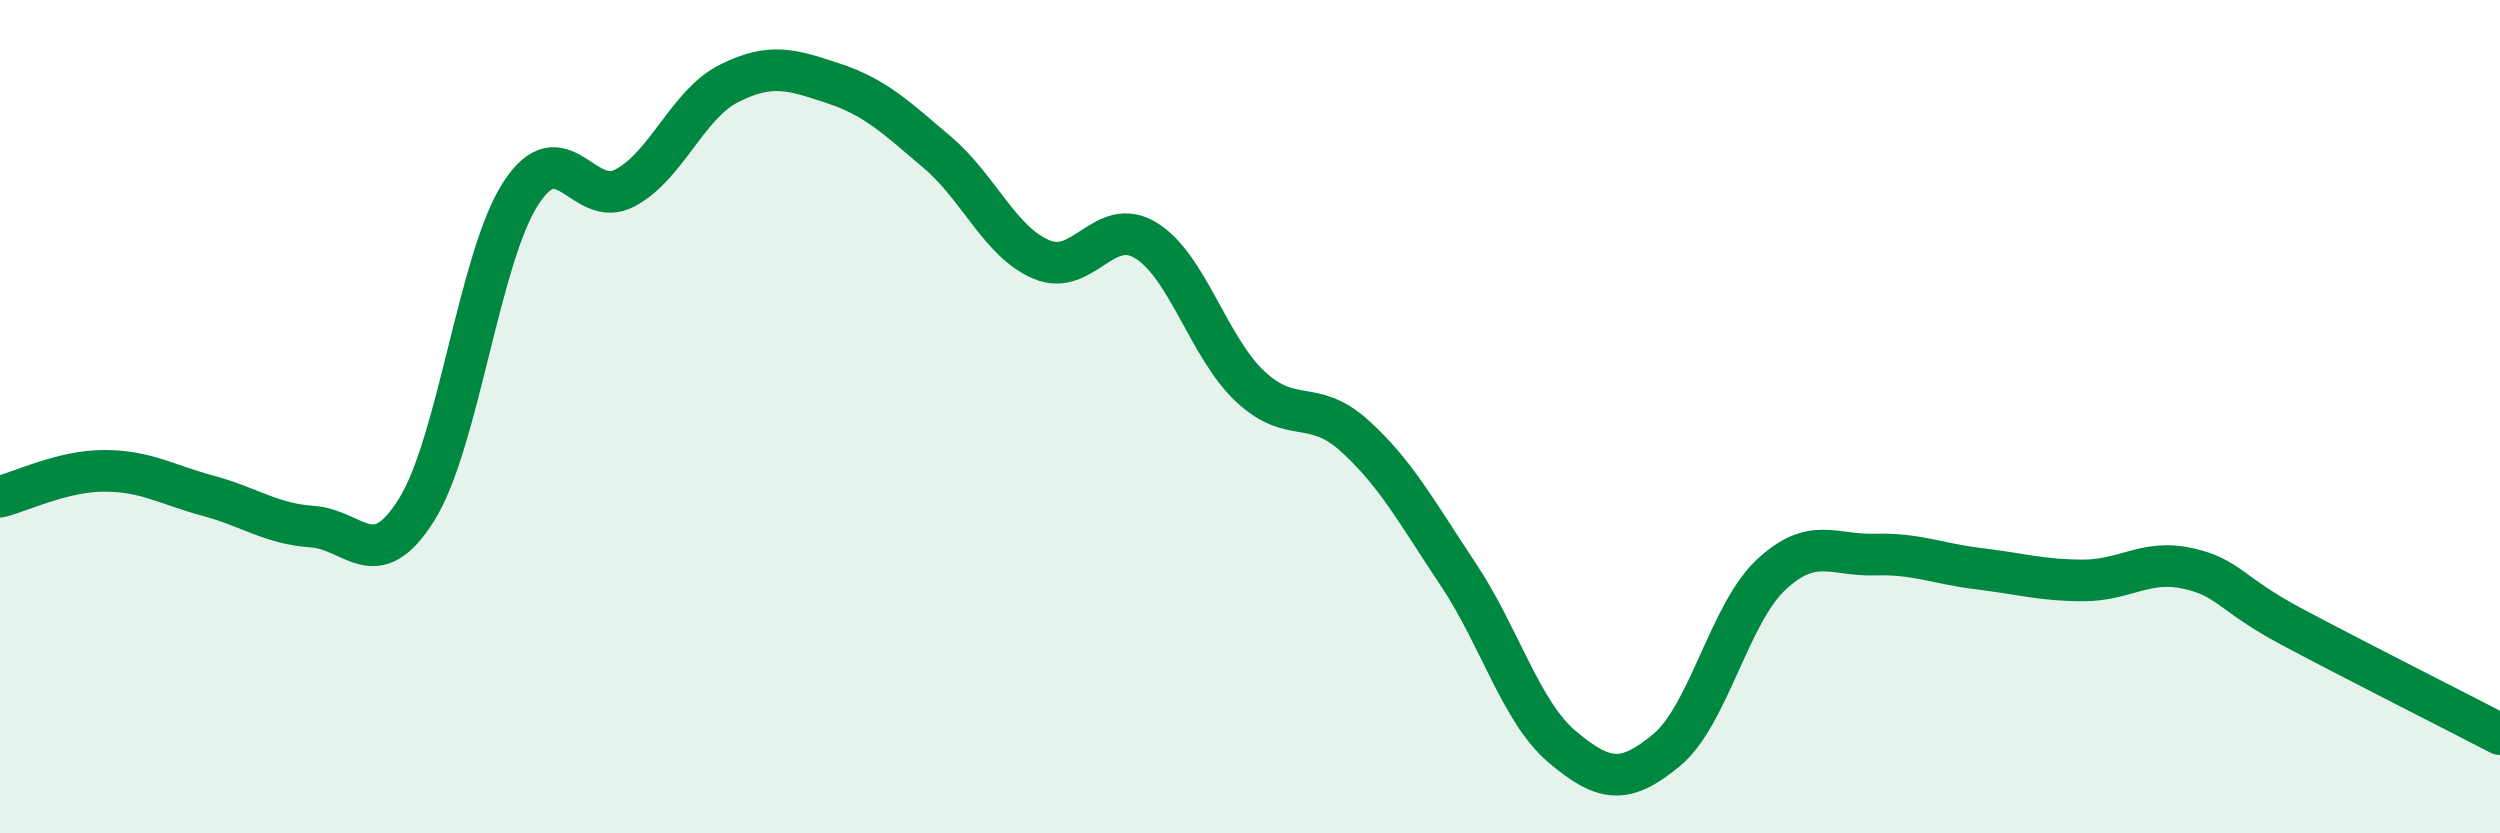
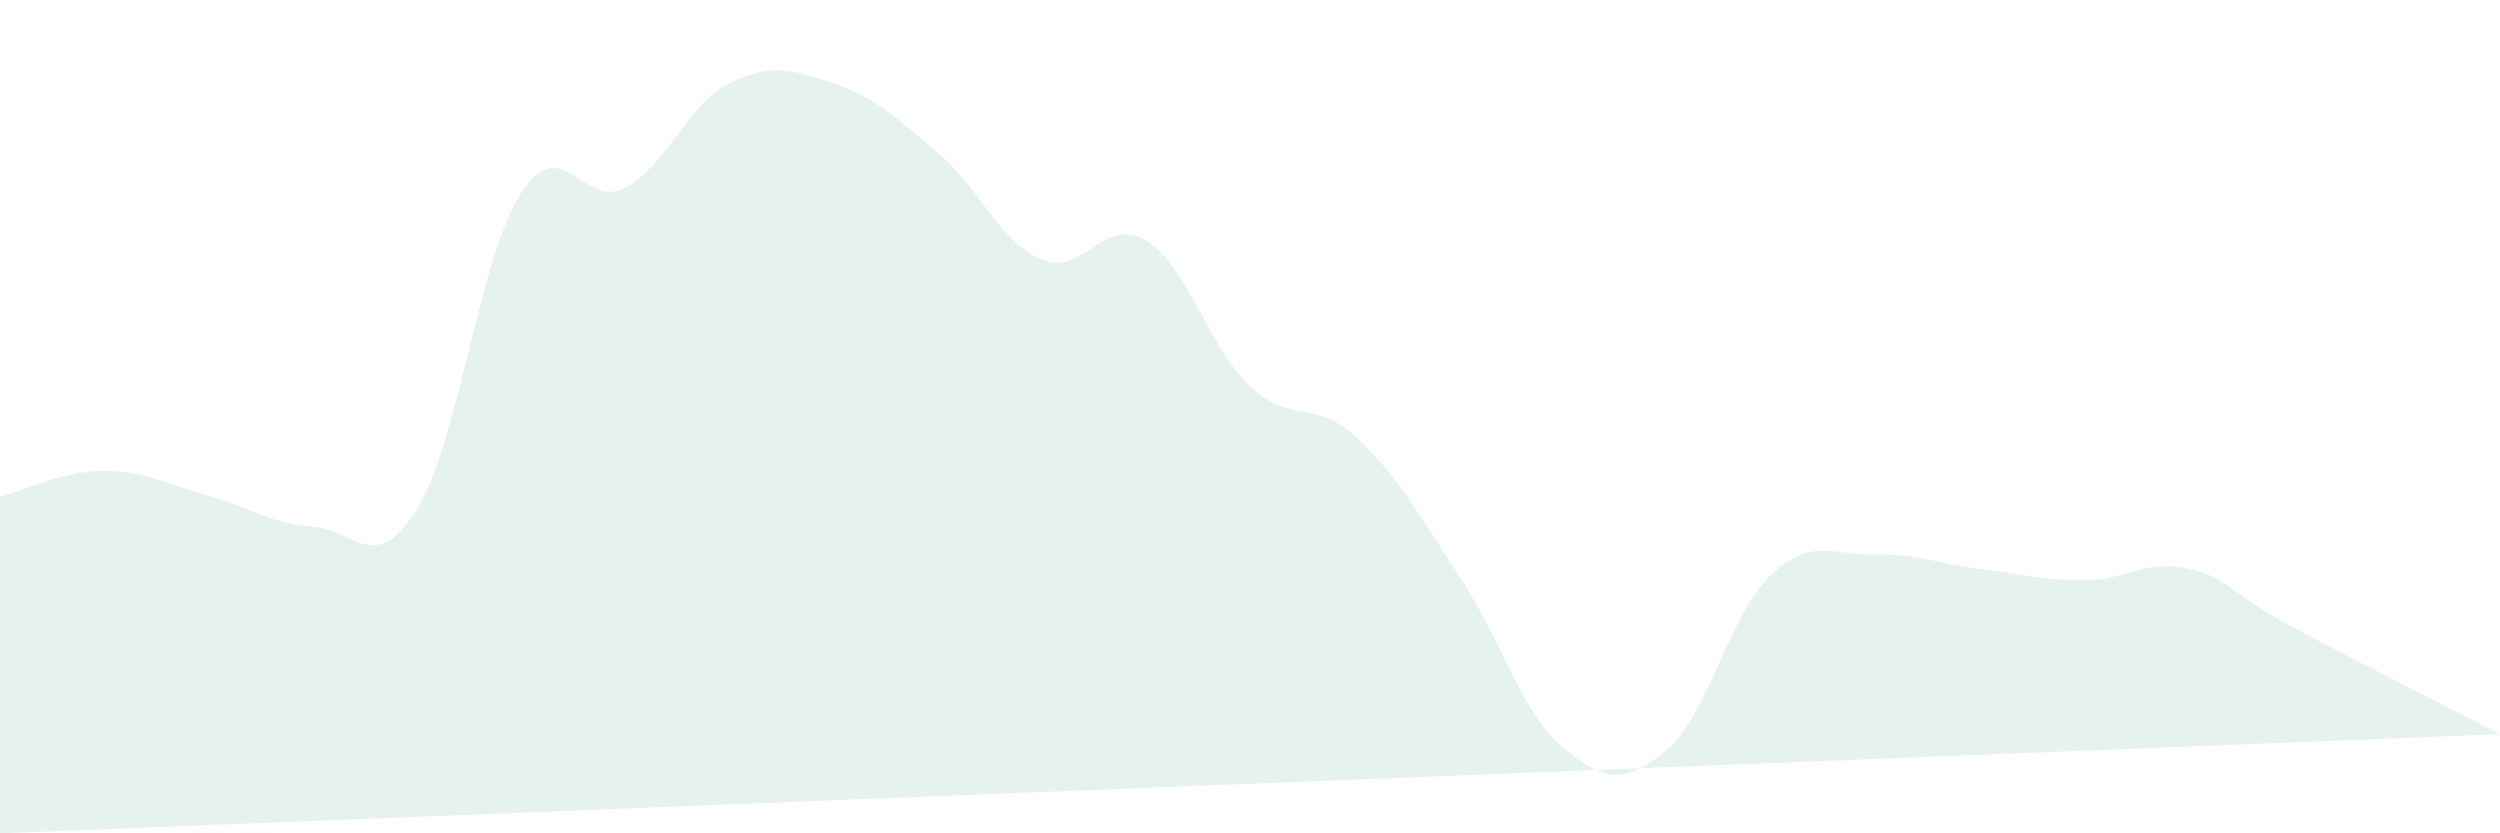
<svg xmlns="http://www.w3.org/2000/svg" width="60" height="20" viewBox="0 0 60 20">
-   <path d="M 0,11.92 C 0.5,11.8 1.5,11.3 2.5,11.3 C 3.5,11.3 4,11.63 5,11.9 C 6,12.17 6.5,12.57 7.5,12.64 C 8.5,12.71 9,13.83 10,12.23 C 11,10.63 11.5,6.18 12.5,4.64 C 13.5,3.1 14,5.04 15,4.51 C 16,3.98 16.5,2.5 17.5,2 C 18.5,1.5 19,1.67 20,2 C 21,2.33 21.5,2.81 22.5,3.66 C 23.5,4.51 24,5.81 25,6.23 C 26,6.65 26.5,5.16 27.5,5.77 C 28.5,6.38 29,8.33 30,9.27 C 31,10.21 31.5,9.55 32.5,10.45 C 33.5,11.35 34,12.29 35,13.79 C 36,15.29 36.5,17.09 37.5,17.93 C 38.5,18.77 39,18.83 40,18 C 41,17.17 41.5,14.74 42.5,13.8 C 43.5,12.86 44,13.34 45,13.31 C 46,13.28 46.5,13.53 47.5,13.65 C 48.5,13.77 49,13.93 50,13.93 C 51,13.93 51.5,13.42 52.5,13.64 C 53.5,13.86 53.5,14.24 55,15.04 C 56.5,15.84 59,17.1 60,17.62L60 20L0 20Z" fill="#008740" opacity="0.1" stroke-linecap="round" stroke-linejoin="round" />
-   <path d="M 0,11.92 C 0.5,11.8 1.5,11.3 2.5,11.3 C 3.5,11.3 4,11.63 5,11.9 C 6,12.17 6.5,12.57 7.5,12.64 C 8.5,12.71 9,13.83 10,12.23 C 11,10.63 11.5,6.18 12.5,4.64 C 13.5,3.1 14,5.04 15,4.51 C 16,3.98 16.5,2.5 17.5,2 C 18.5,1.5 19,1.67 20,2 C 21,2.33 21.5,2.81 22.5,3.66 C 23.5,4.51 24,5.81 25,6.23 C 26,6.65 26.5,5.16 27.5,5.77 C 28.5,6.38 29,8.33 30,9.27 C 31,10.21 31.5,9.55 32.5,10.45 C 33.5,11.35 34,12.29 35,13.79 C 36,15.29 36.5,17.09 37.5,17.93 C 38.5,18.77 39,18.83 40,18 C 41,17.17 41.5,14.74 42.5,13.8 C 43.5,12.86 44,13.34 45,13.31 C 46,13.28 46.5,13.53 47.5,13.65 C 48.5,13.77 49,13.93 50,13.93 C 51,13.93 51.5,13.42 52.5,13.64 C 53.5,13.86 53.5,14.24 55,15.04 C 56.5,15.84 59,17.1 60,17.62" stroke="#008740" stroke-width="1" fill="none" stroke-linecap="round" stroke-linejoin="round" />
+   <path d="M 0,11.92 C 0.5,11.8 1.5,11.3 2.5,11.3 C 3.5,11.3 4,11.63 5,11.9 C 6,12.17 6.5,12.57 7.5,12.64 C 8.5,12.71 9,13.83 10,12.23 C 11,10.63 11.5,6.18 12.5,4.64 C 13.5,3.1 14,5.04 15,4.51 C 16,3.98 16.5,2.5 17.5,2 C 18.5,1.5 19,1.67 20,2 C 21,2.33 21.5,2.81 22.5,3.66 C 23.5,4.51 24,5.81 25,6.23 C 26,6.65 26.5,5.16 27.5,5.77 C 28.5,6.38 29,8.33 30,9.27 C 31,10.21 31.5,9.55 32.5,10.45 C 33.5,11.35 34,12.29 35,13.79 C 36,15.29 36.5,17.09 37.5,17.93 C 38.5,18.77 39,18.83 40,18 C 41,17.17 41.5,14.74 42.5,13.8 C 43.5,12.86 44,13.34 45,13.31 C 46,13.28 46.5,13.53 47.5,13.65 C 48.5,13.77 49,13.93 50,13.93 C 51,13.93 51.5,13.42 52.5,13.64 C 53.5,13.86 53.5,14.24 55,15.04 C 56.5,15.84 59,17.1 60,17.62L0 20Z" fill="#008740" opacity="0.1" stroke-linecap="round" stroke-linejoin="round" />
</svg>